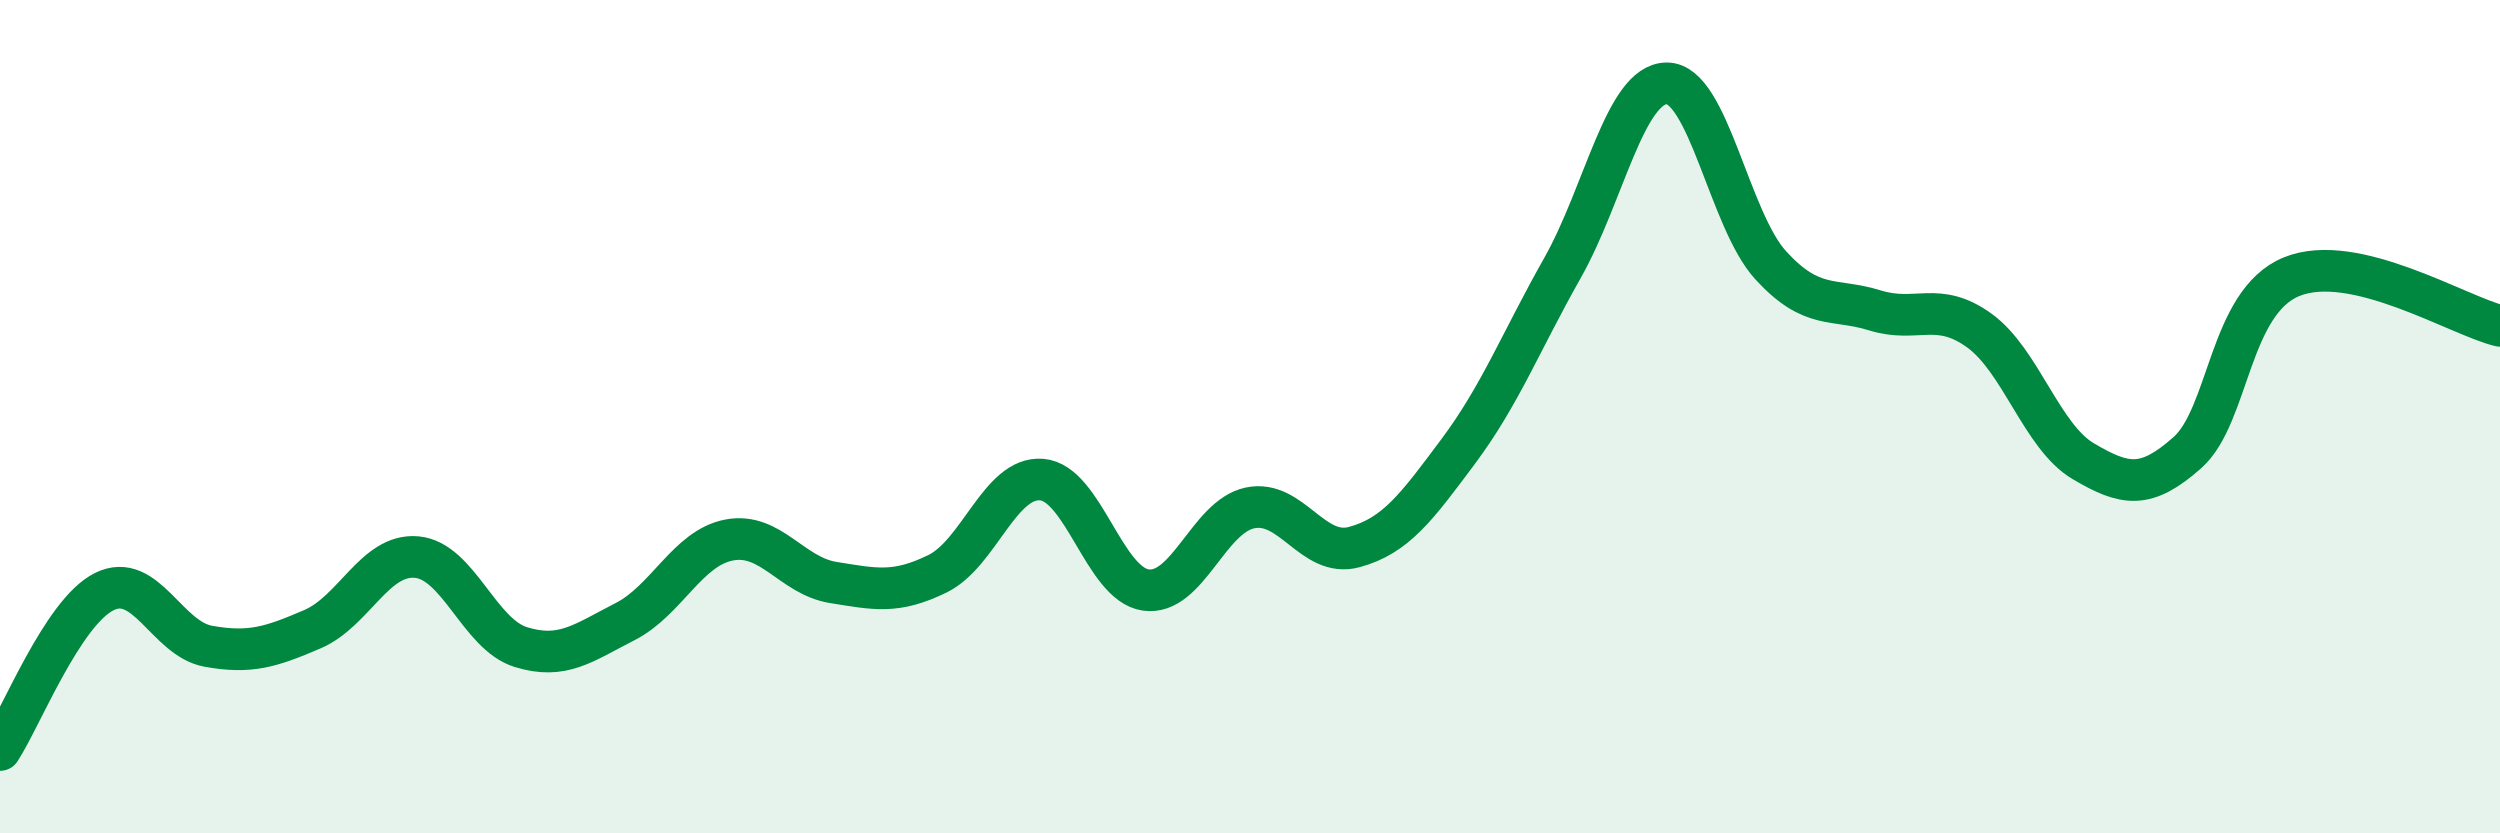
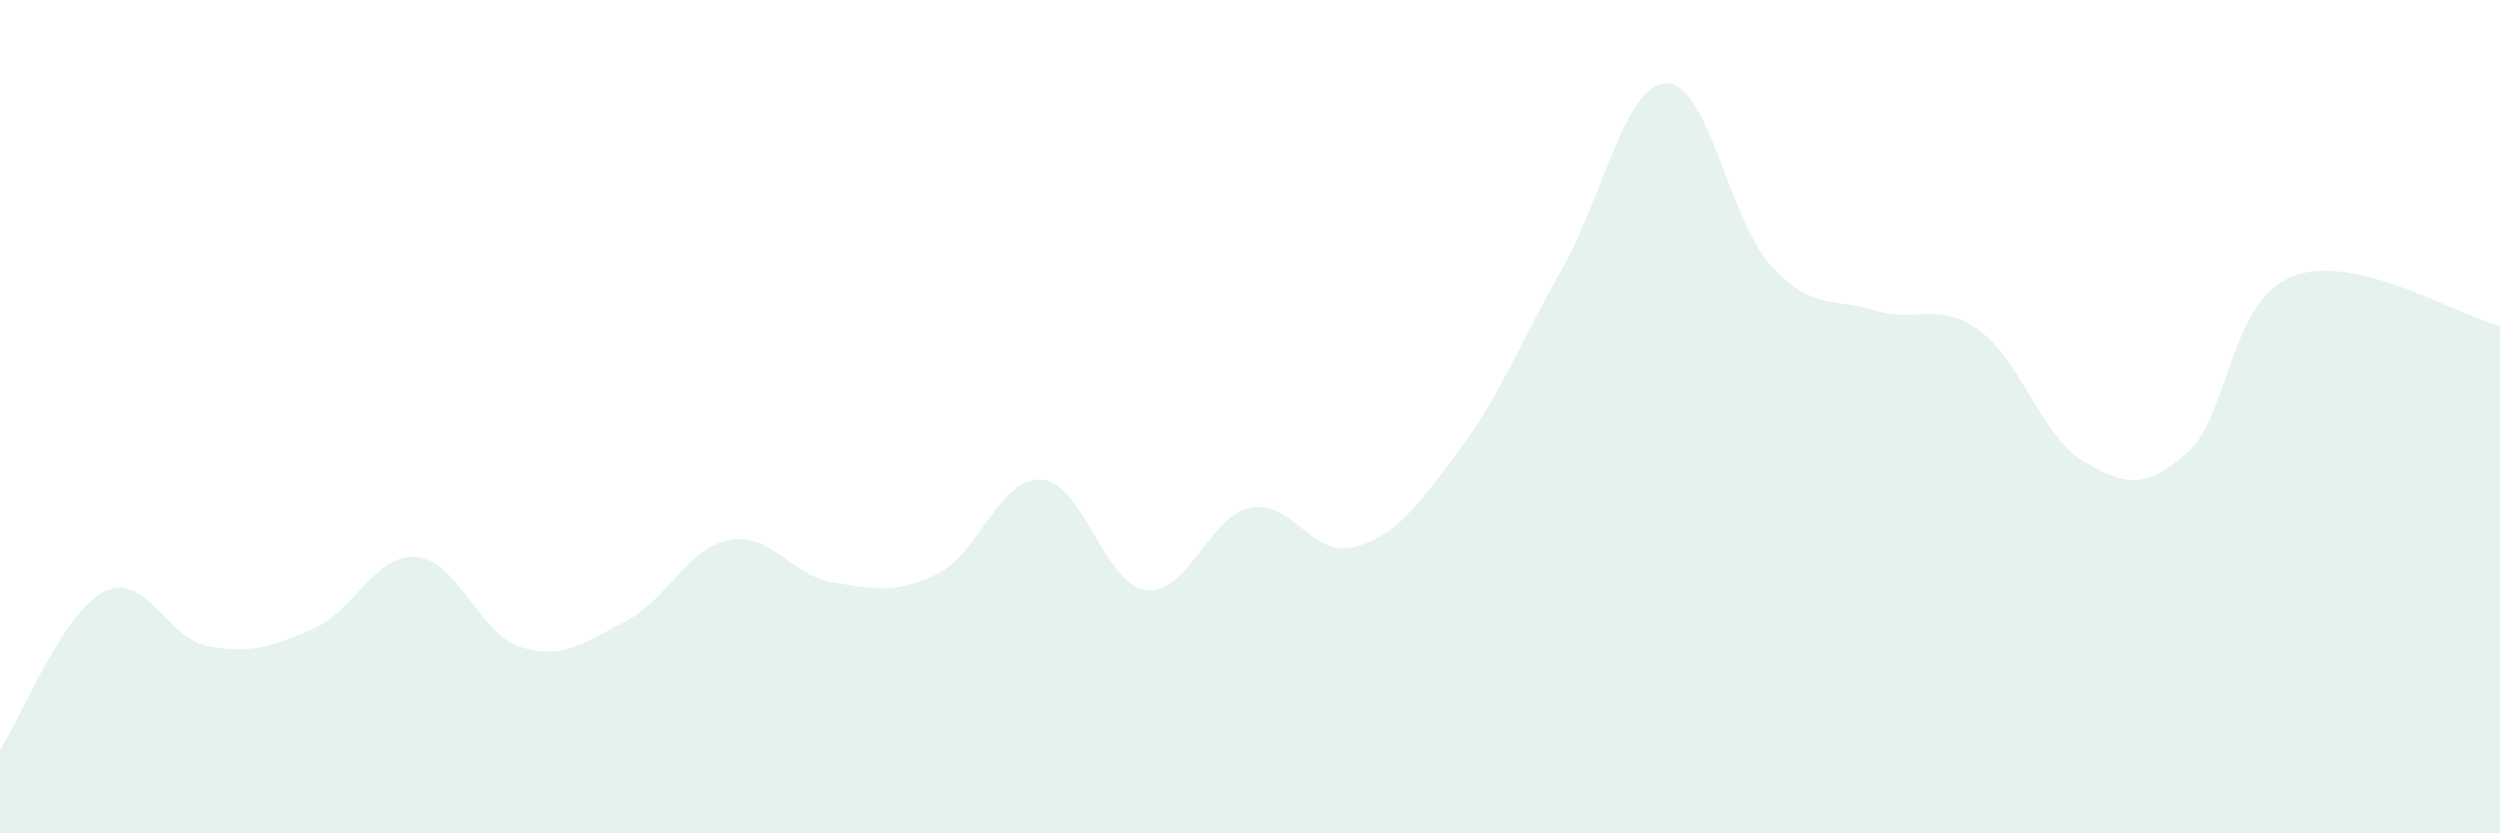
<svg xmlns="http://www.w3.org/2000/svg" width="60" height="20" viewBox="0 0 60 20">
  <path d="M 0,18 C 0.5,17.24 1.5,14.7 2.5,14.2 C 3.5,13.7 4,15.33 5,15.51 C 6,15.69 6.5,15.53 7.5,15.1 C 8.5,14.67 9,13.28 10,13.37 C 11,13.46 11.5,15.22 12.5,15.53 C 13.5,15.84 14,15.43 15,14.92 C 16,14.41 16.5,13.15 17.5,12.96 C 18.5,12.77 19,13.82 20,13.98 C 21,14.14 21.5,14.26 22.5,13.77 C 23.5,13.28 24,11.43 25,11.51 C 26,11.59 26.5,14.02 27.5,14.16 C 28.5,14.3 29,12.4 30,12.19 C 31,11.98 31.5,13.4 32.5,13.13 C 33.5,12.86 34,12.17 35,10.83 C 36,9.49 36.5,8.2 37.5,6.43 C 38.5,4.66 39,2.01 40,2 C 41,1.99 41.5,5.28 42.5,6.37 C 43.5,7.46 44,7.14 45,7.45 C 46,7.76 46.5,7.21 47.5,7.93 C 48.5,8.65 49,10.48 50,11.07 C 51,11.66 51.5,11.75 52.5,10.86 C 53.5,9.97 53.5,7.25 55,6.64 C 56.5,6.03 59,7.58 60,7.82L60 20L0 20Z" fill="#008740" opacity="0.1" stroke-linecap="round" stroke-linejoin="round" />
-   <path d="M 0,18 C 0.5,17.24 1.5,14.7 2.5,14.2 C 3.5,13.7 4,15.33 5,15.51 C 6,15.69 6.5,15.53 7.5,15.1 C 8.5,14.67 9,13.28 10,13.37 C 11,13.46 11.5,15.22 12.5,15.53 C 13.5,15.84 14,15.43 15,14.92 C 16,14.41 16.5,13.15 17.5,12.96 C 18.5,12.77 19,13.82 20,13.98 C 21,14.14 21.5,14.26 22.5,13.77 C 23.5,13.28 24,11.43 25,11.51 C 26,11.59 26.5,14.02 27.5,14.16 C 28.5,14.3 29,12.4 30,12.19 C 31,11.98 31.5,13.4 32.5,13.13 C 33.5,12.86 34,12.17 35,10.83 C 36,9.49 36.5,8.2 37.5,6.43 C 38.5,4.66 39,2.01 40,2 C 41,1.99 41.5,5.28 42.5,6.37 C 43.5,7.46 44,7.14 45,7.45 C 46,7.76 46.5,7.21 47.5,7.93 C 48.5,8.65 49,10.48 50,11.07 C 51,11.66 51.5,11.75 52.5,10.86 C 53.5,9.97 53.5,7.25 55,6.64 C 56.5,6.03 59,7.58 60,7.82" stroke="#008740" stroke-width="1" fill="none" stroke-linecap="round" stroke-linejoin="round" />
</svg>